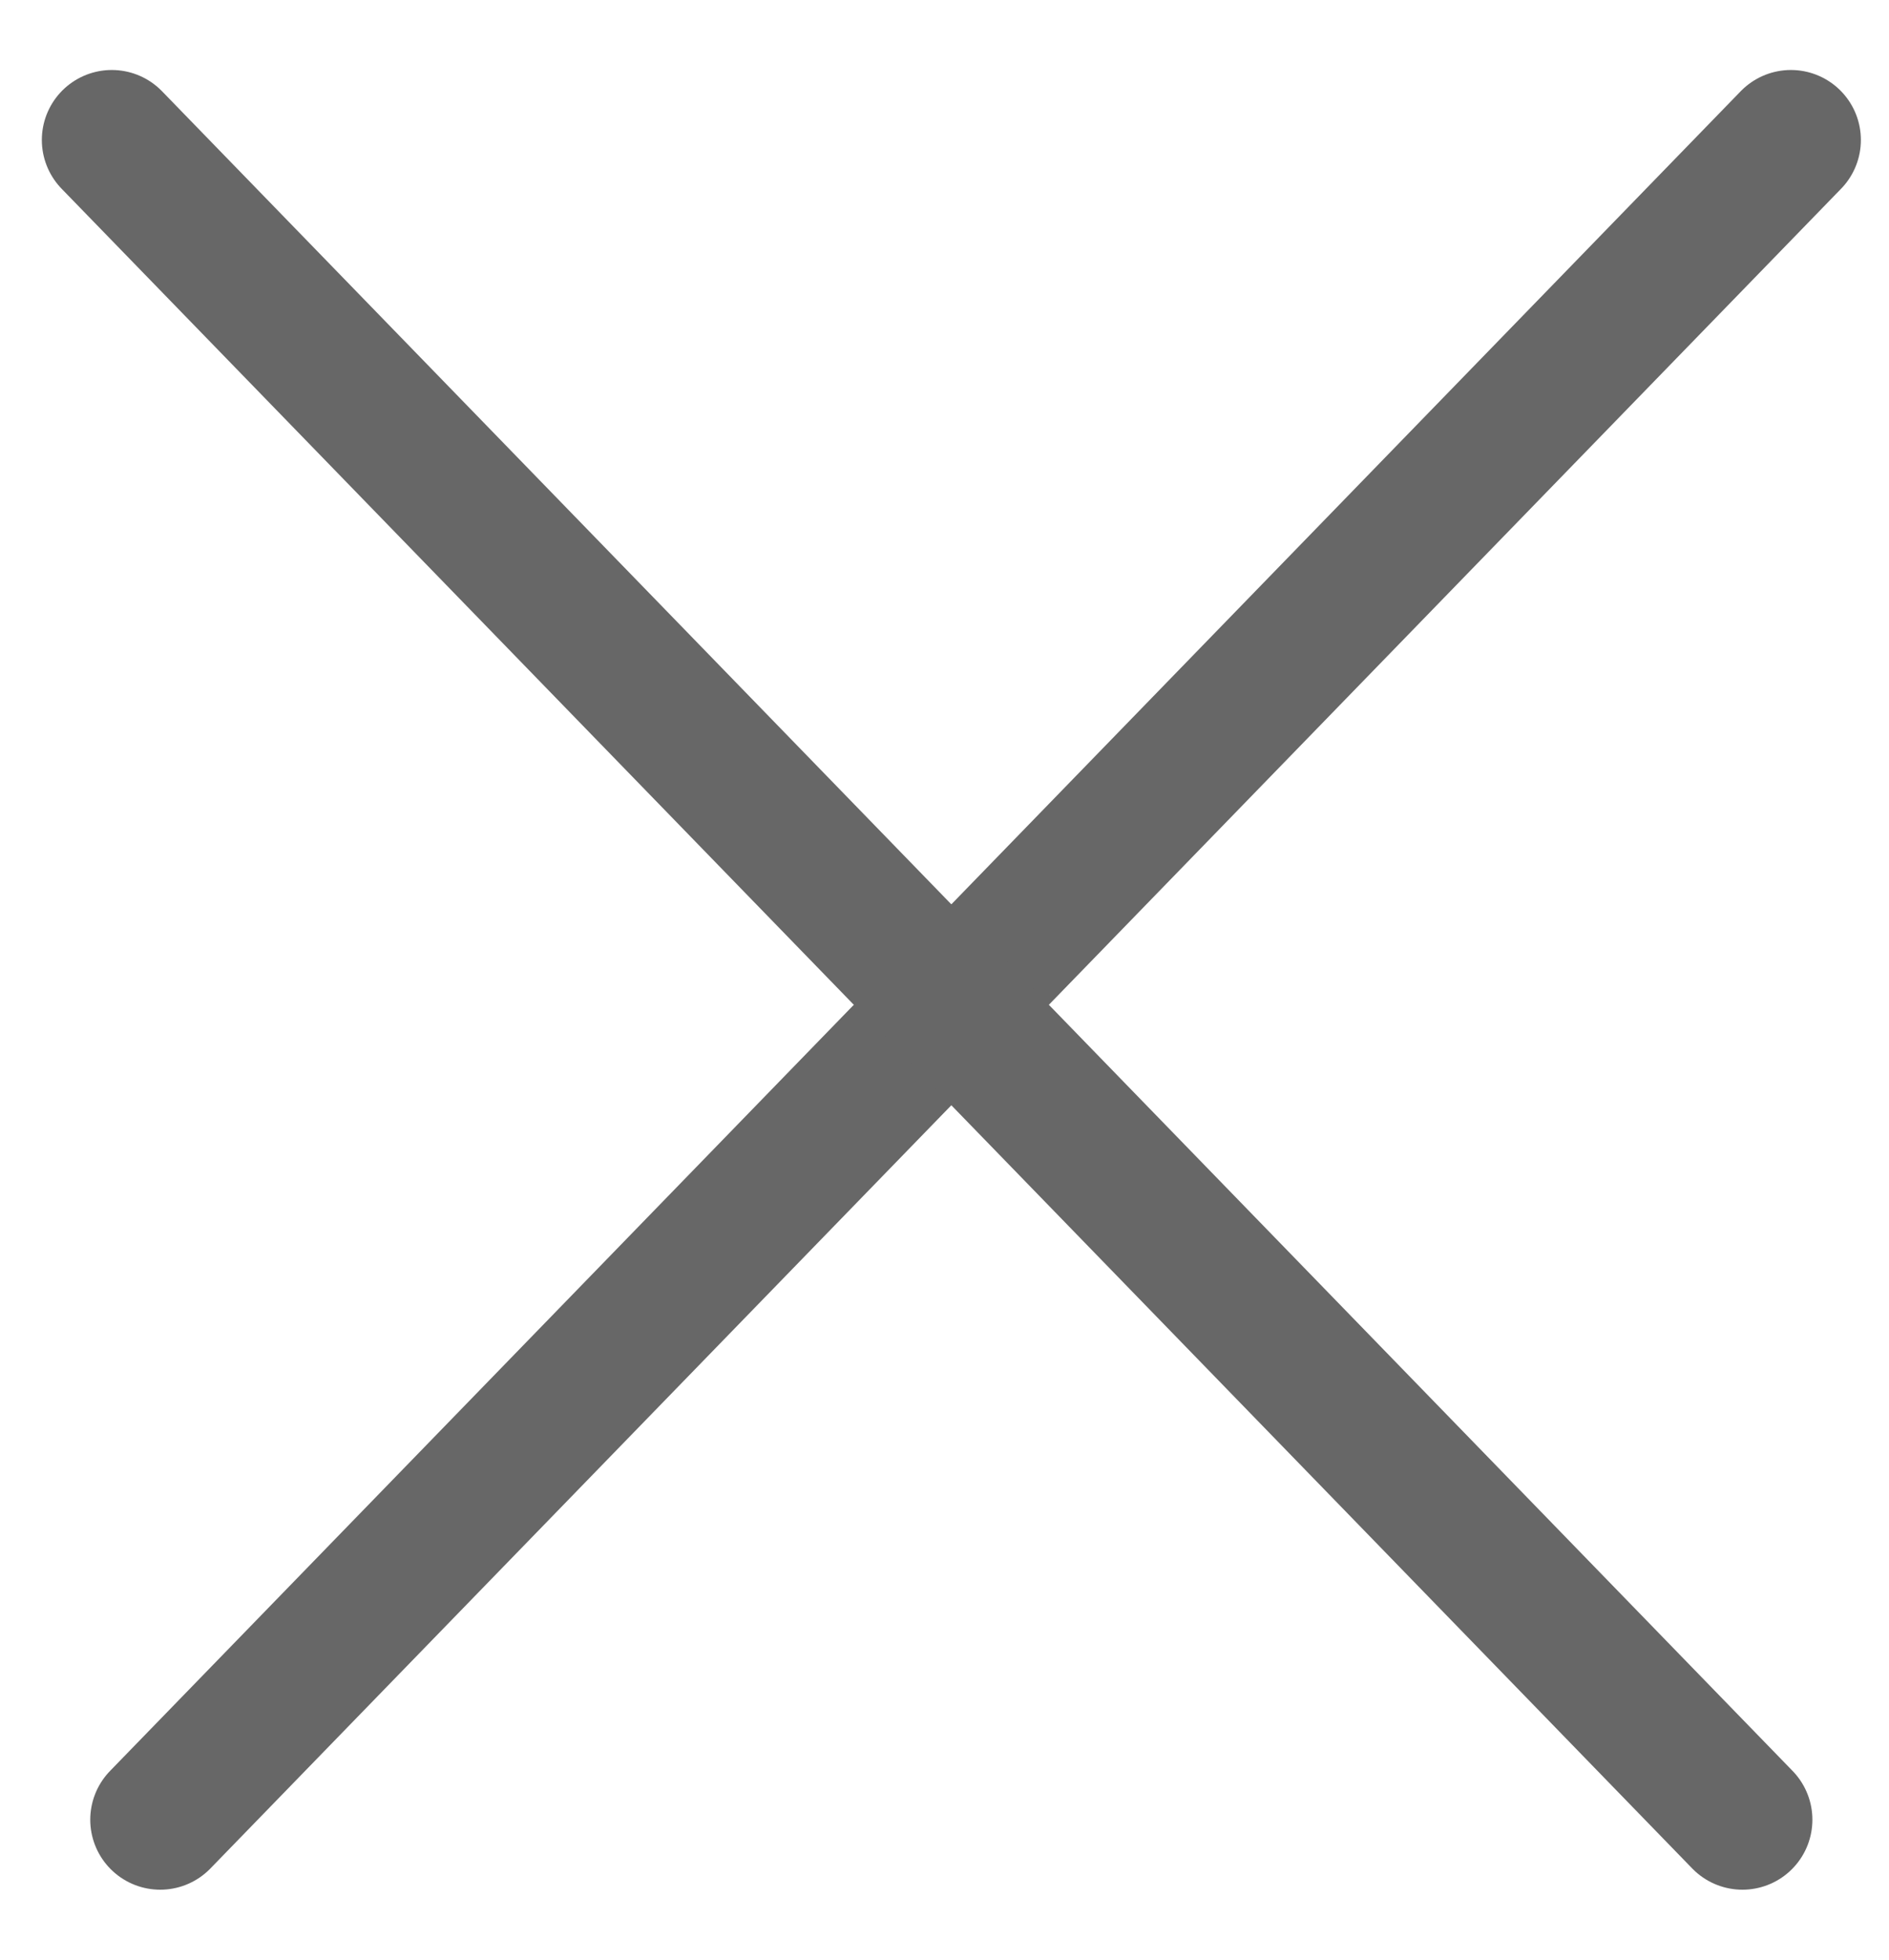
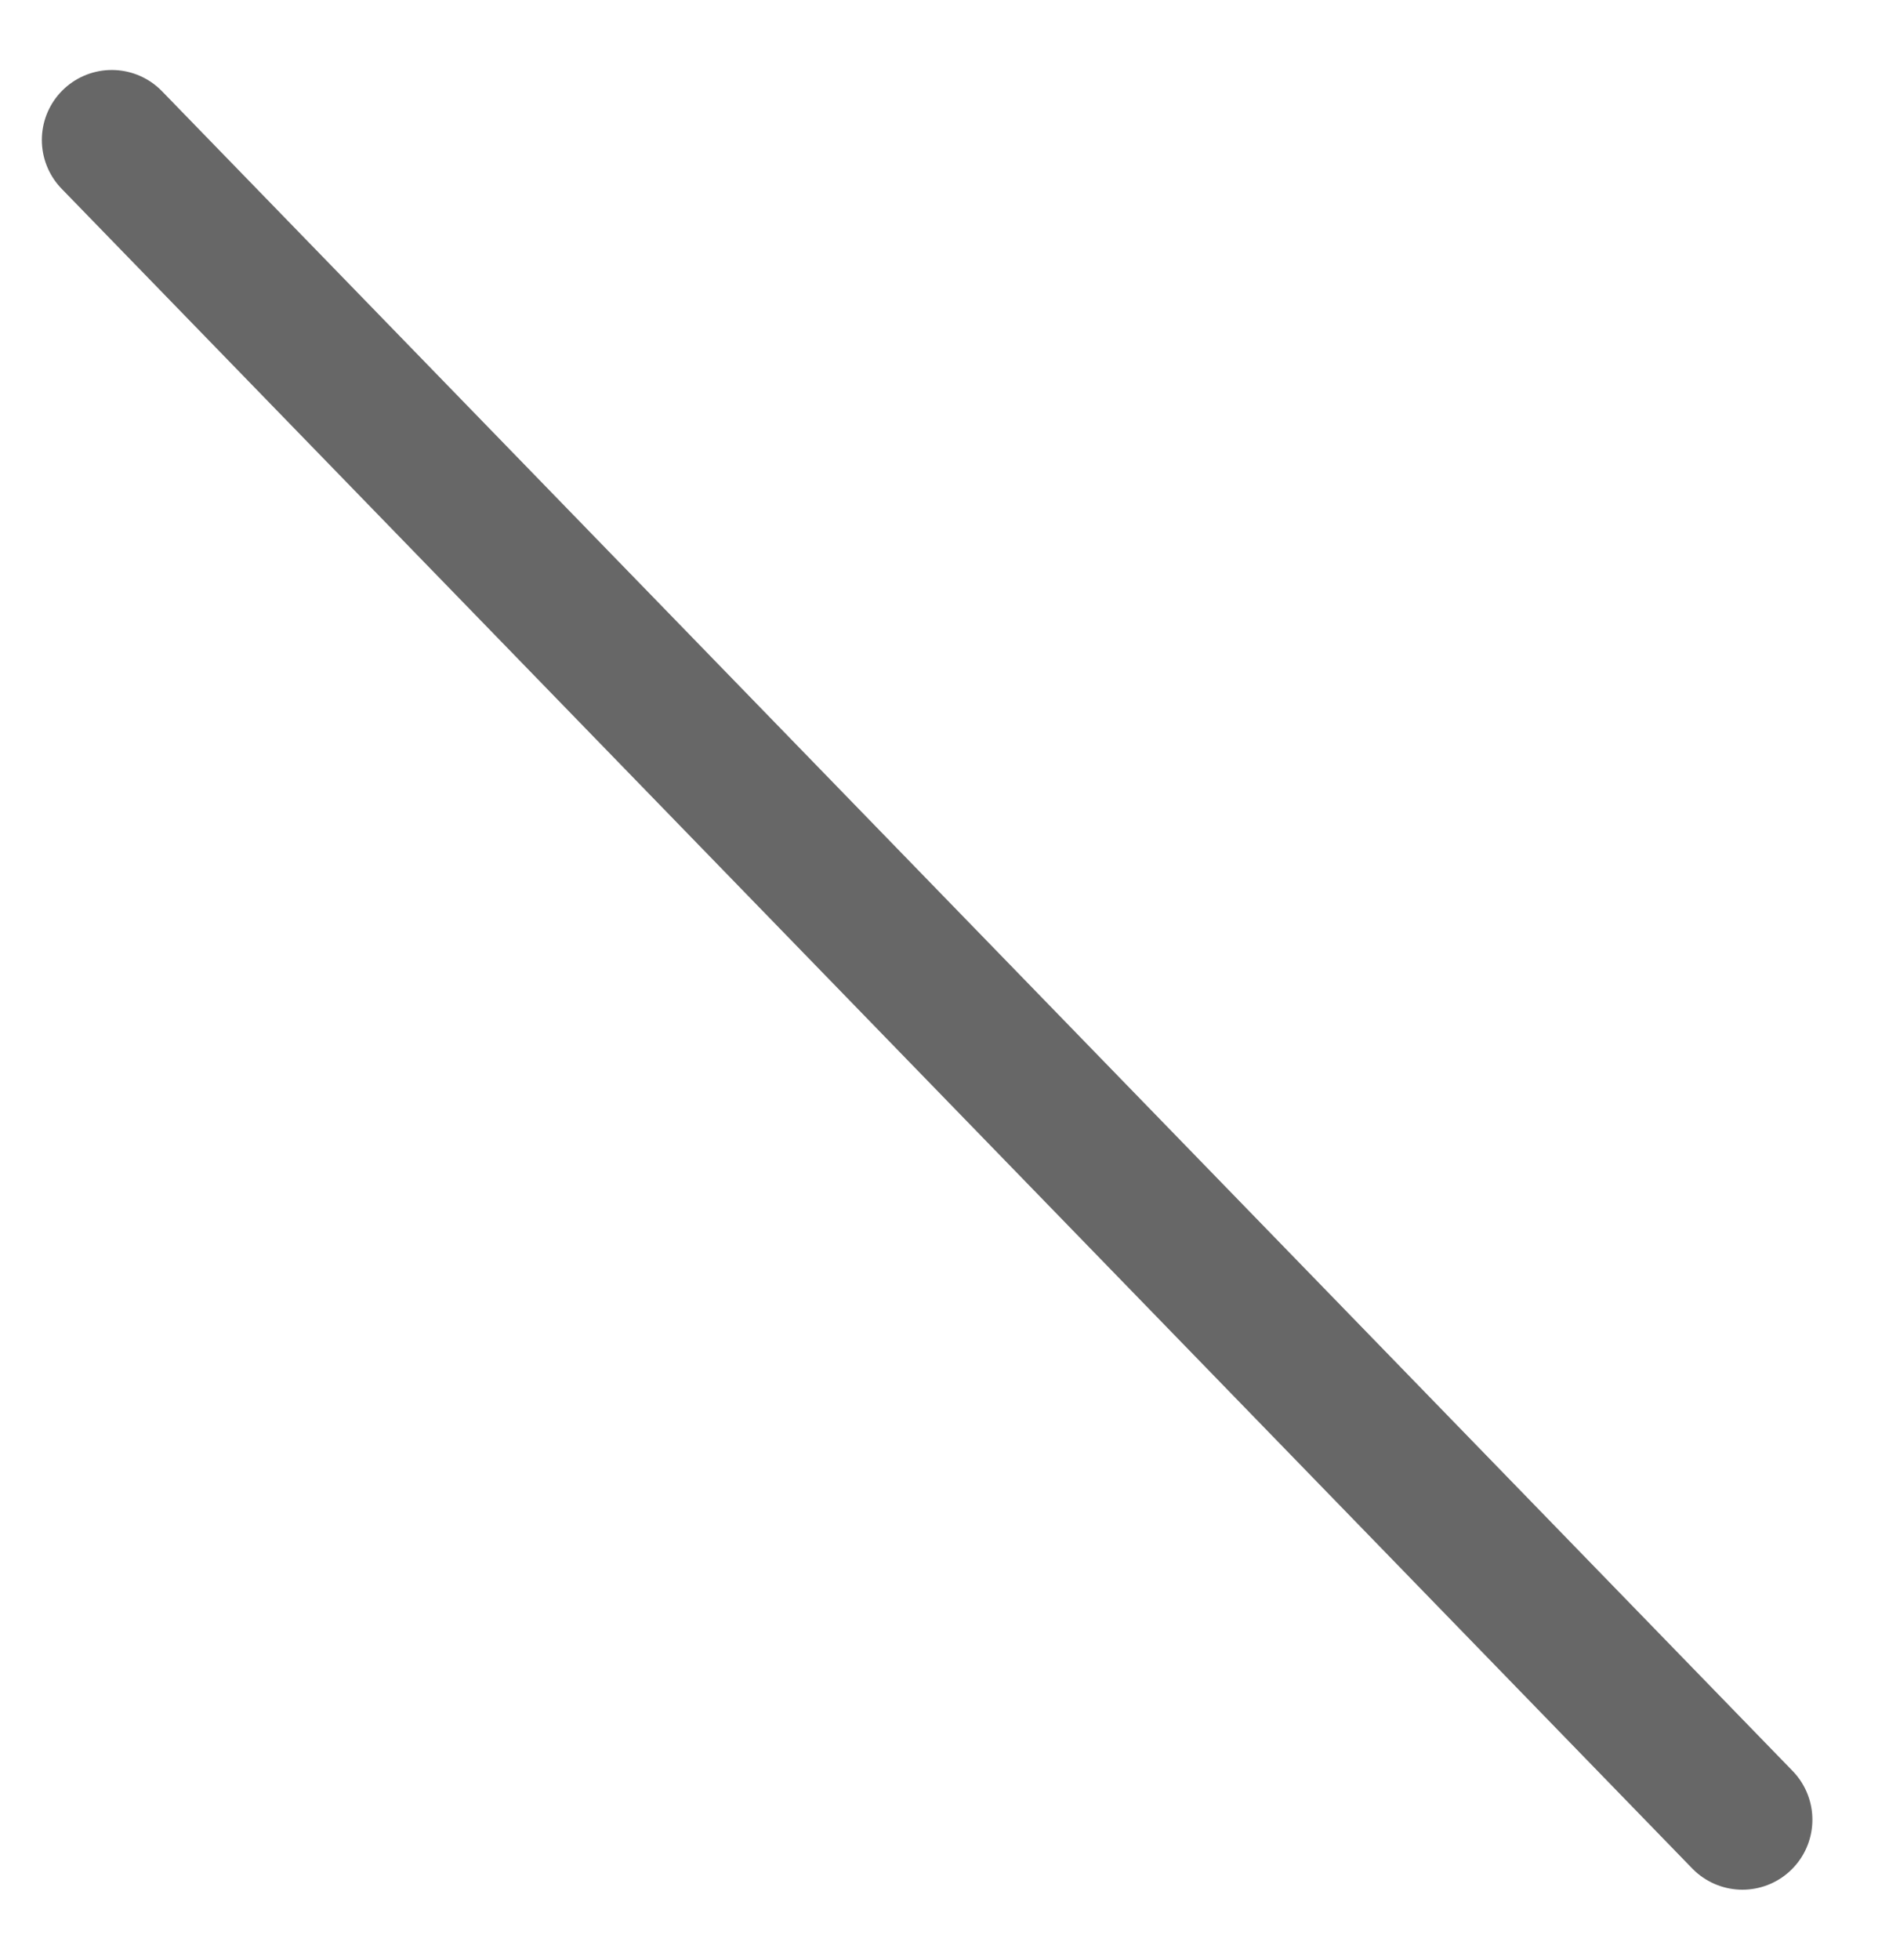
<svg xmlns="http://www.w3.org/2000/svg" width="27" height="28" viewBox="0 0 27 28" fill="none">
-   <path d="M25.598 2L2.29 26" stroke="#676767" stroke-width="2" stroke-linecap="round" />
  <path d="M24.905 26L1.598 2" stroke="#676767" stroke-width="2" stroke-linecap="round" />
</svg>